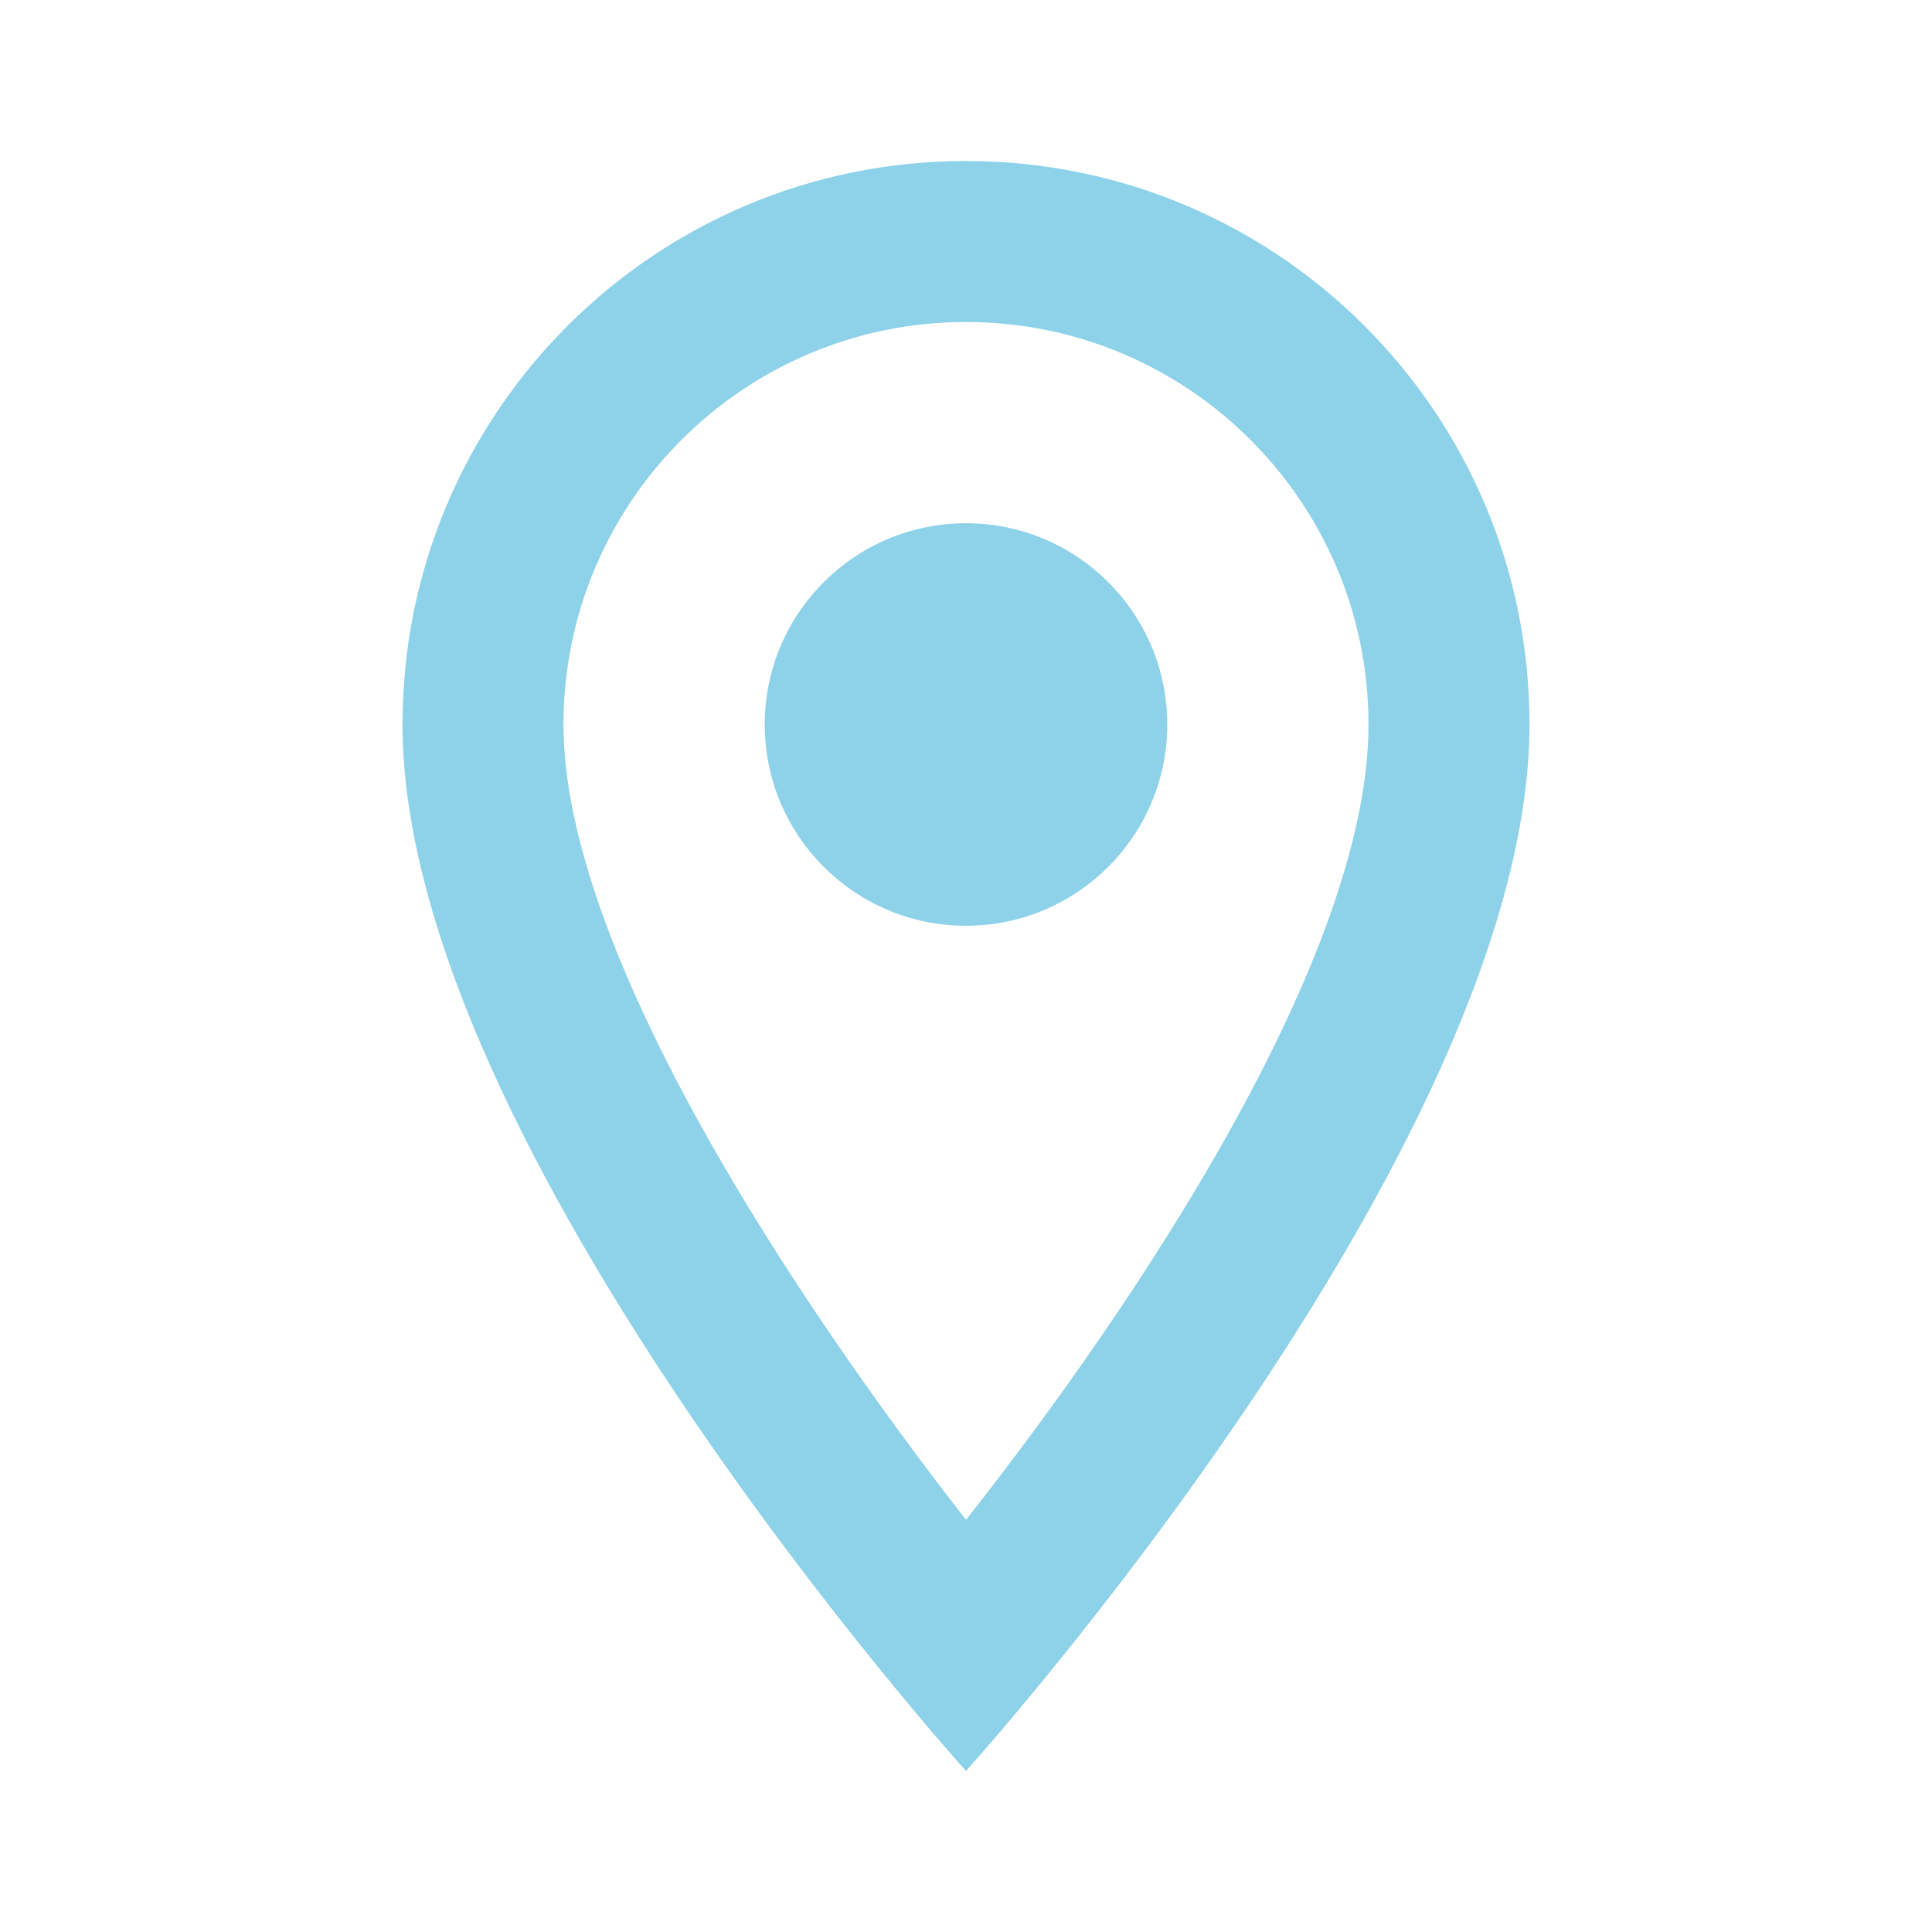
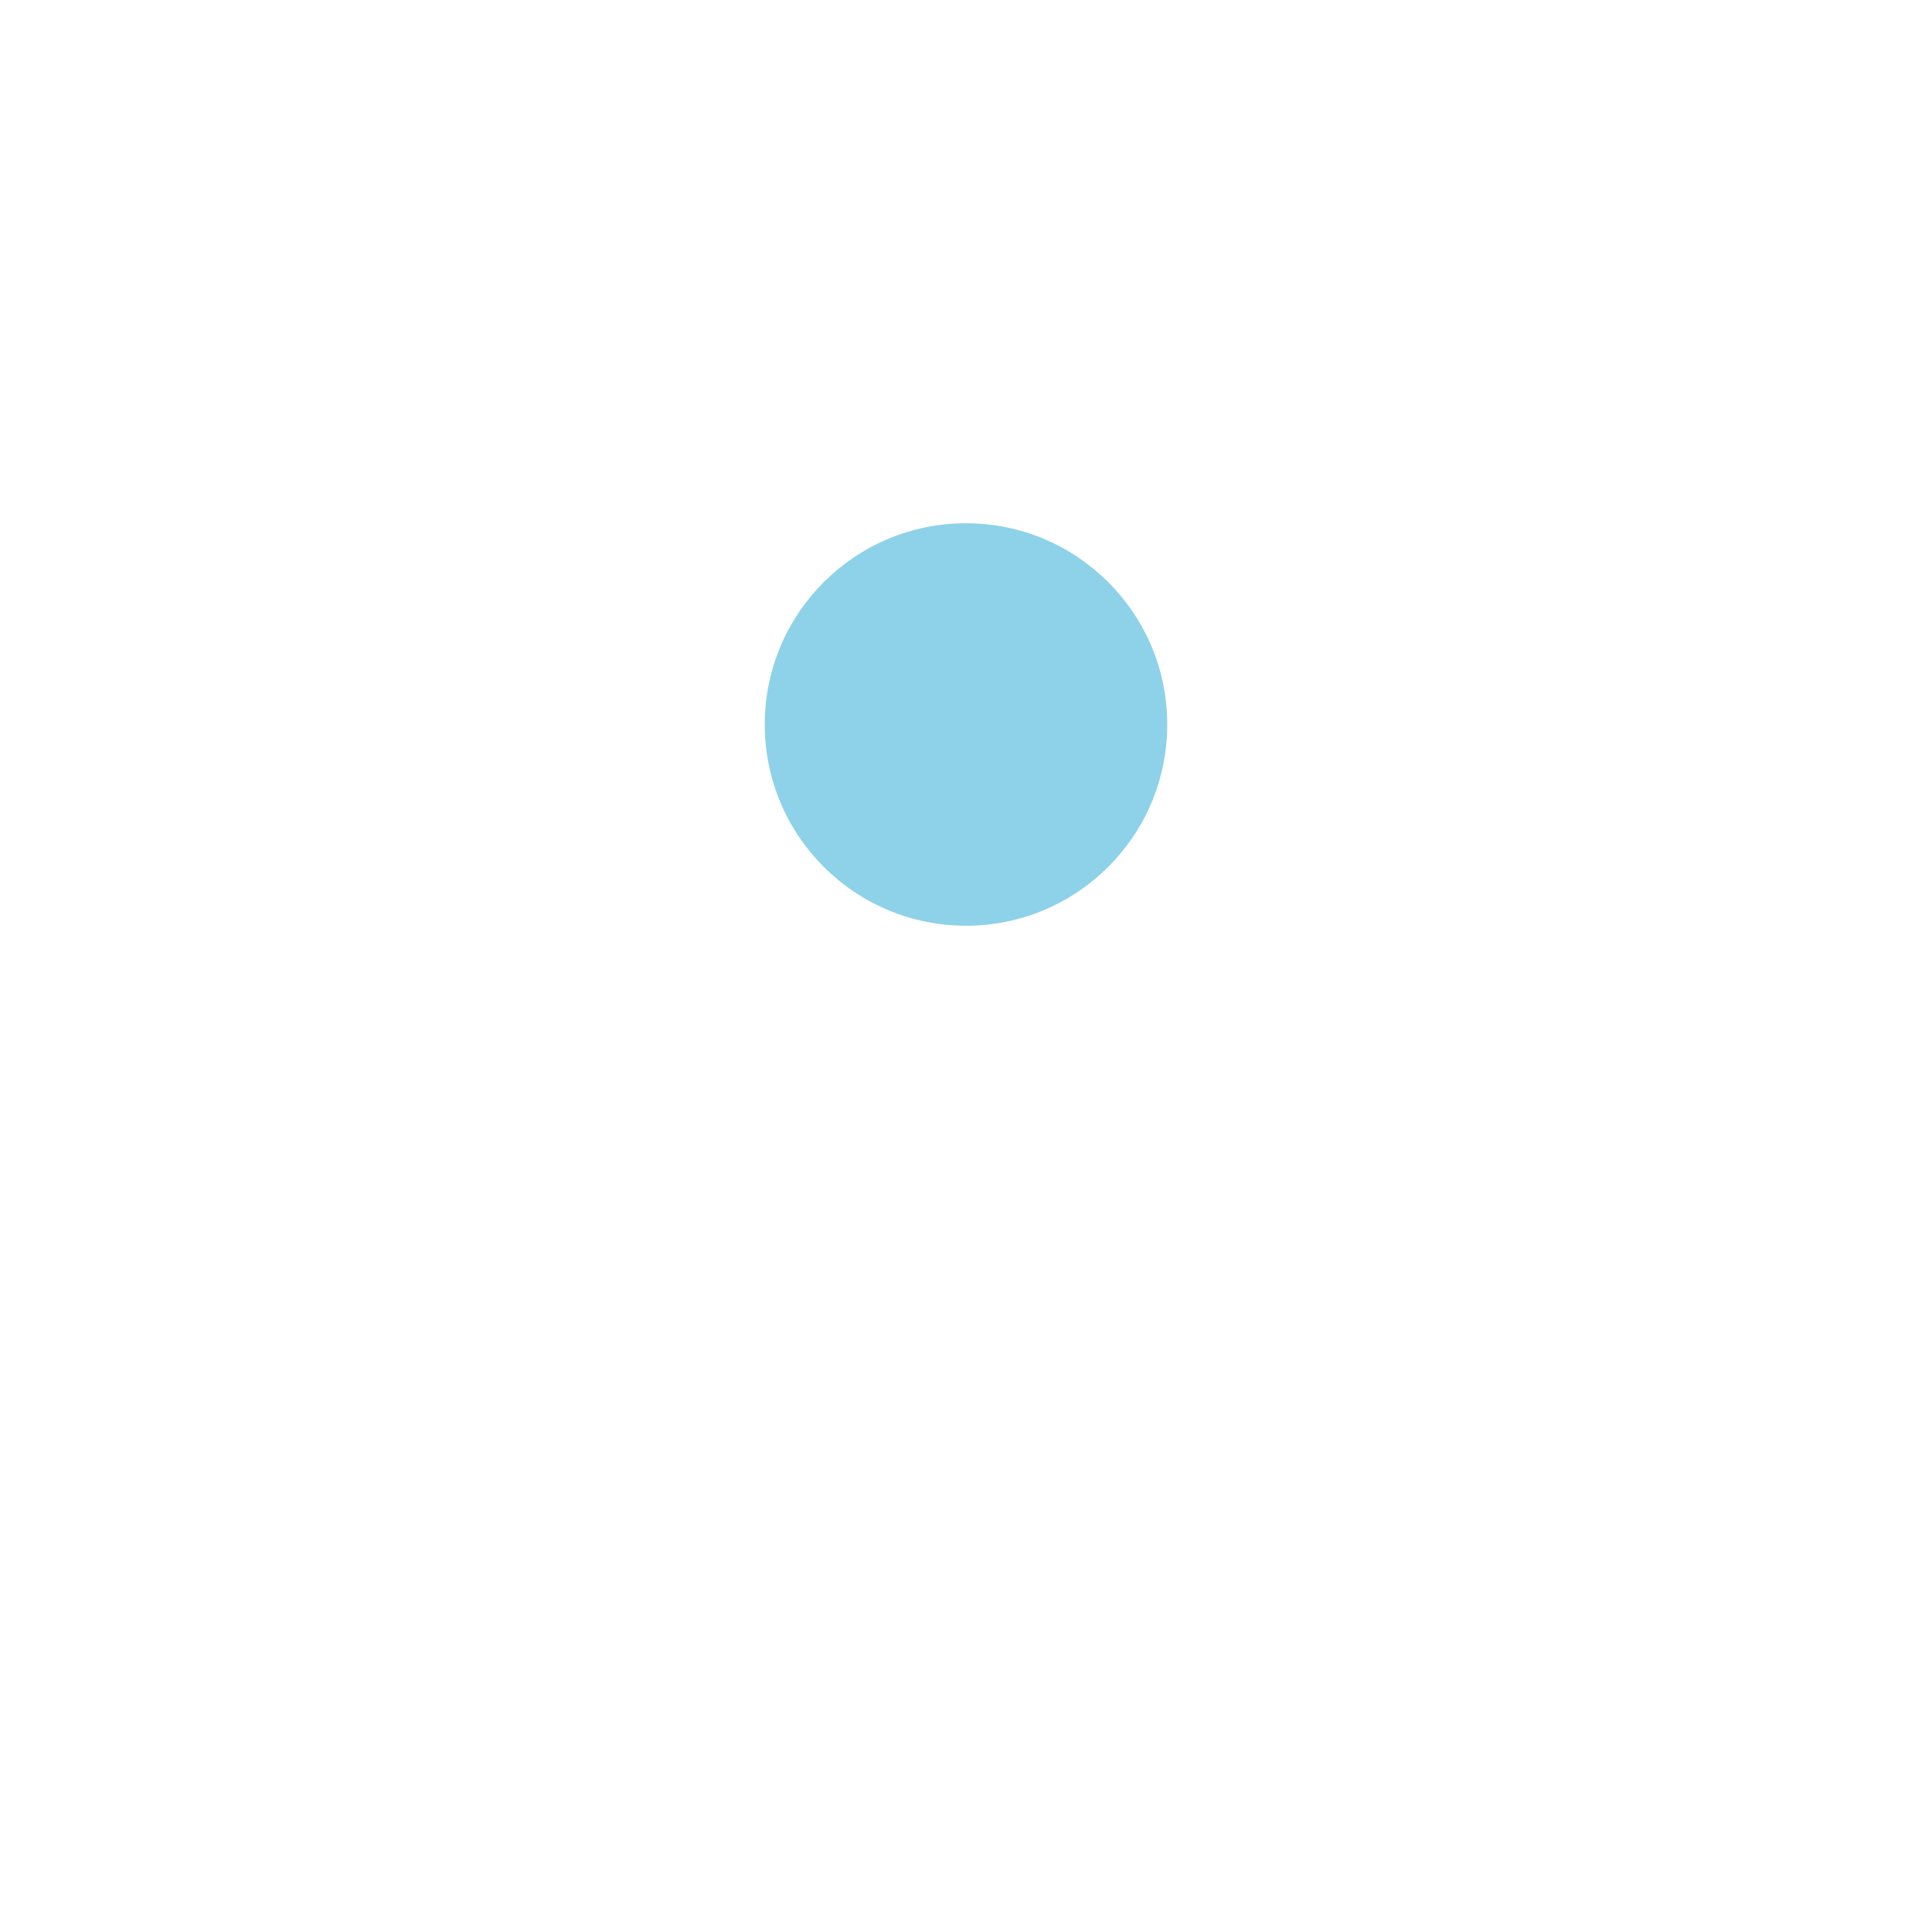
<svg xmlns="http://www.w3.org/2000/svg" width="24px" height="24px" viewBox="0 0 24 24">
  <title>location</title>
  <desc>Created with Sketch.</desc>
  <g id="location" stroke="none" stroke-width="1" fill="none" fill-rule="evenodd">
    <g>
-       <polygon id="Path" points="0 0 24 0 24 24 0 24" />
-       <path d="M12,2 C8.13,2 5,5.13 5,9 C5,14.25 12,22 12,22 C12,22 19,14.25 19,9 C19,5.13 15.87,2 12,2 Z M7,9 C7,6.24 9.24,4 12,4 C14.76,4 17,6.24 17,9 C17,11.88 14.12,16.19 12,18.88 C9.92,16.21 7,11.85 7,9 Z" id="Shape" fill="#8ED2E9" fill-rule="nonzero" />
      <circle id="Oval" fill="#8ED2E9" cx="12" cy="9" r="2.5" />
    </g>
  </g>
</svg>